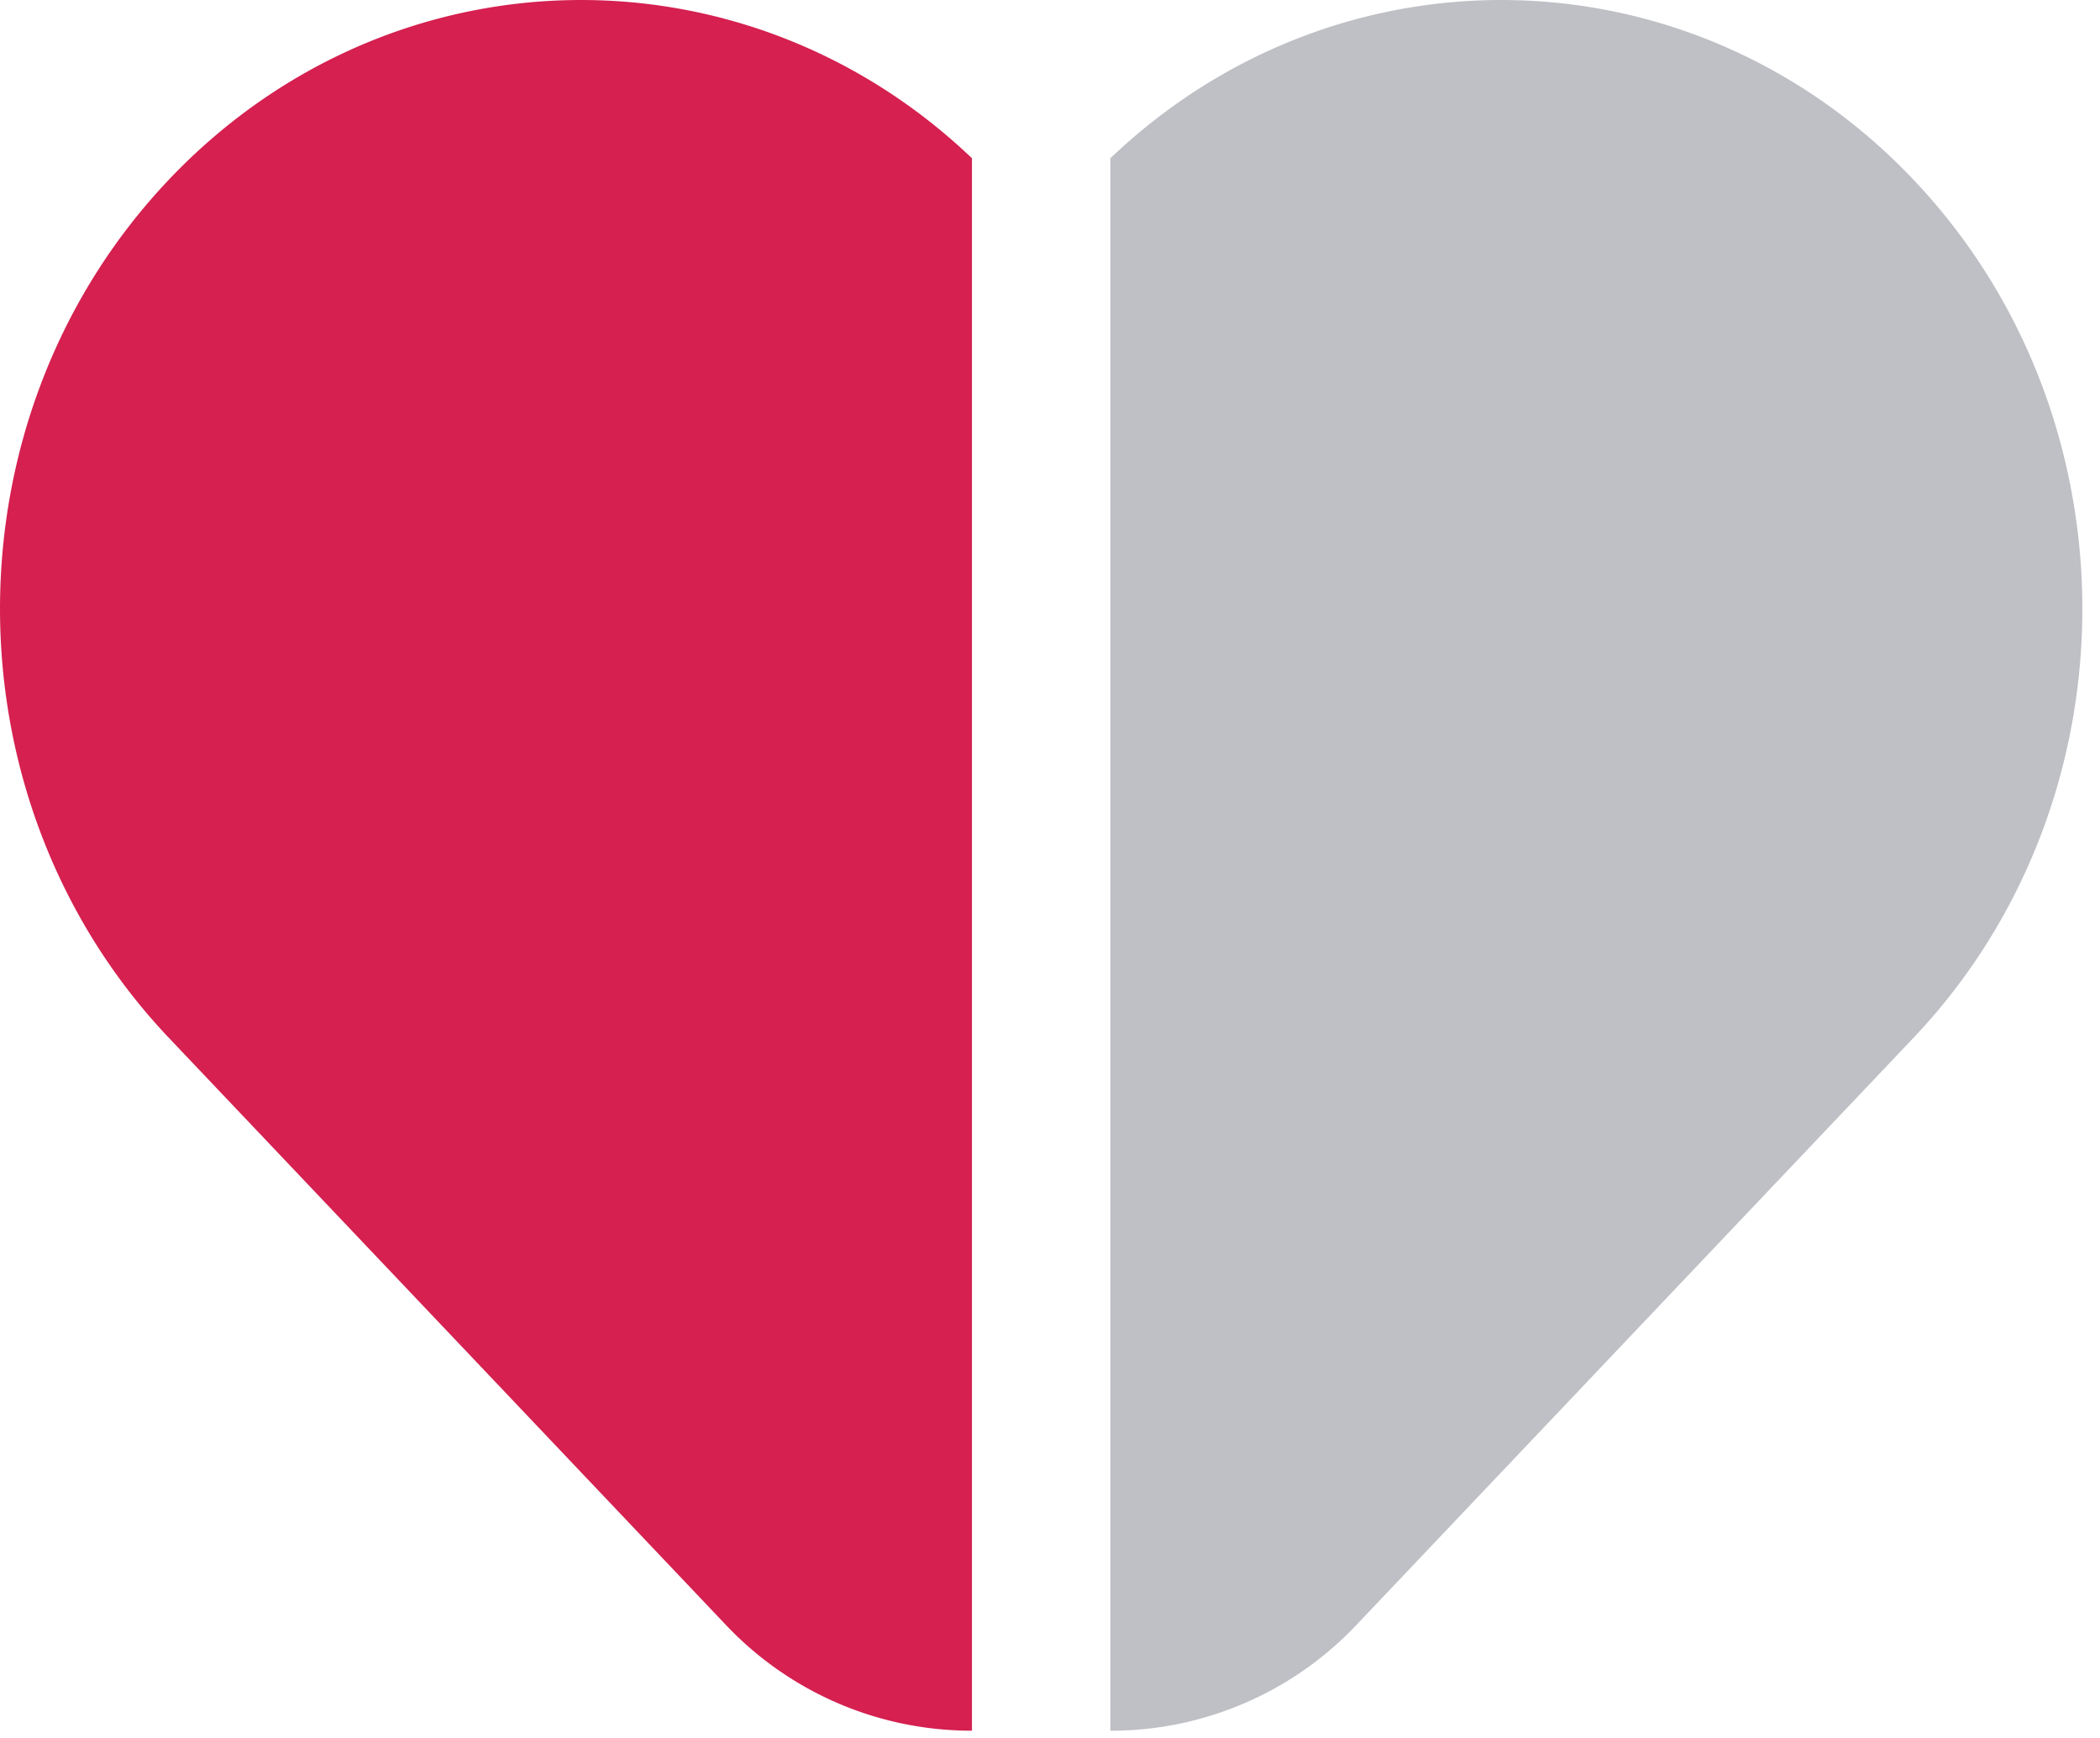
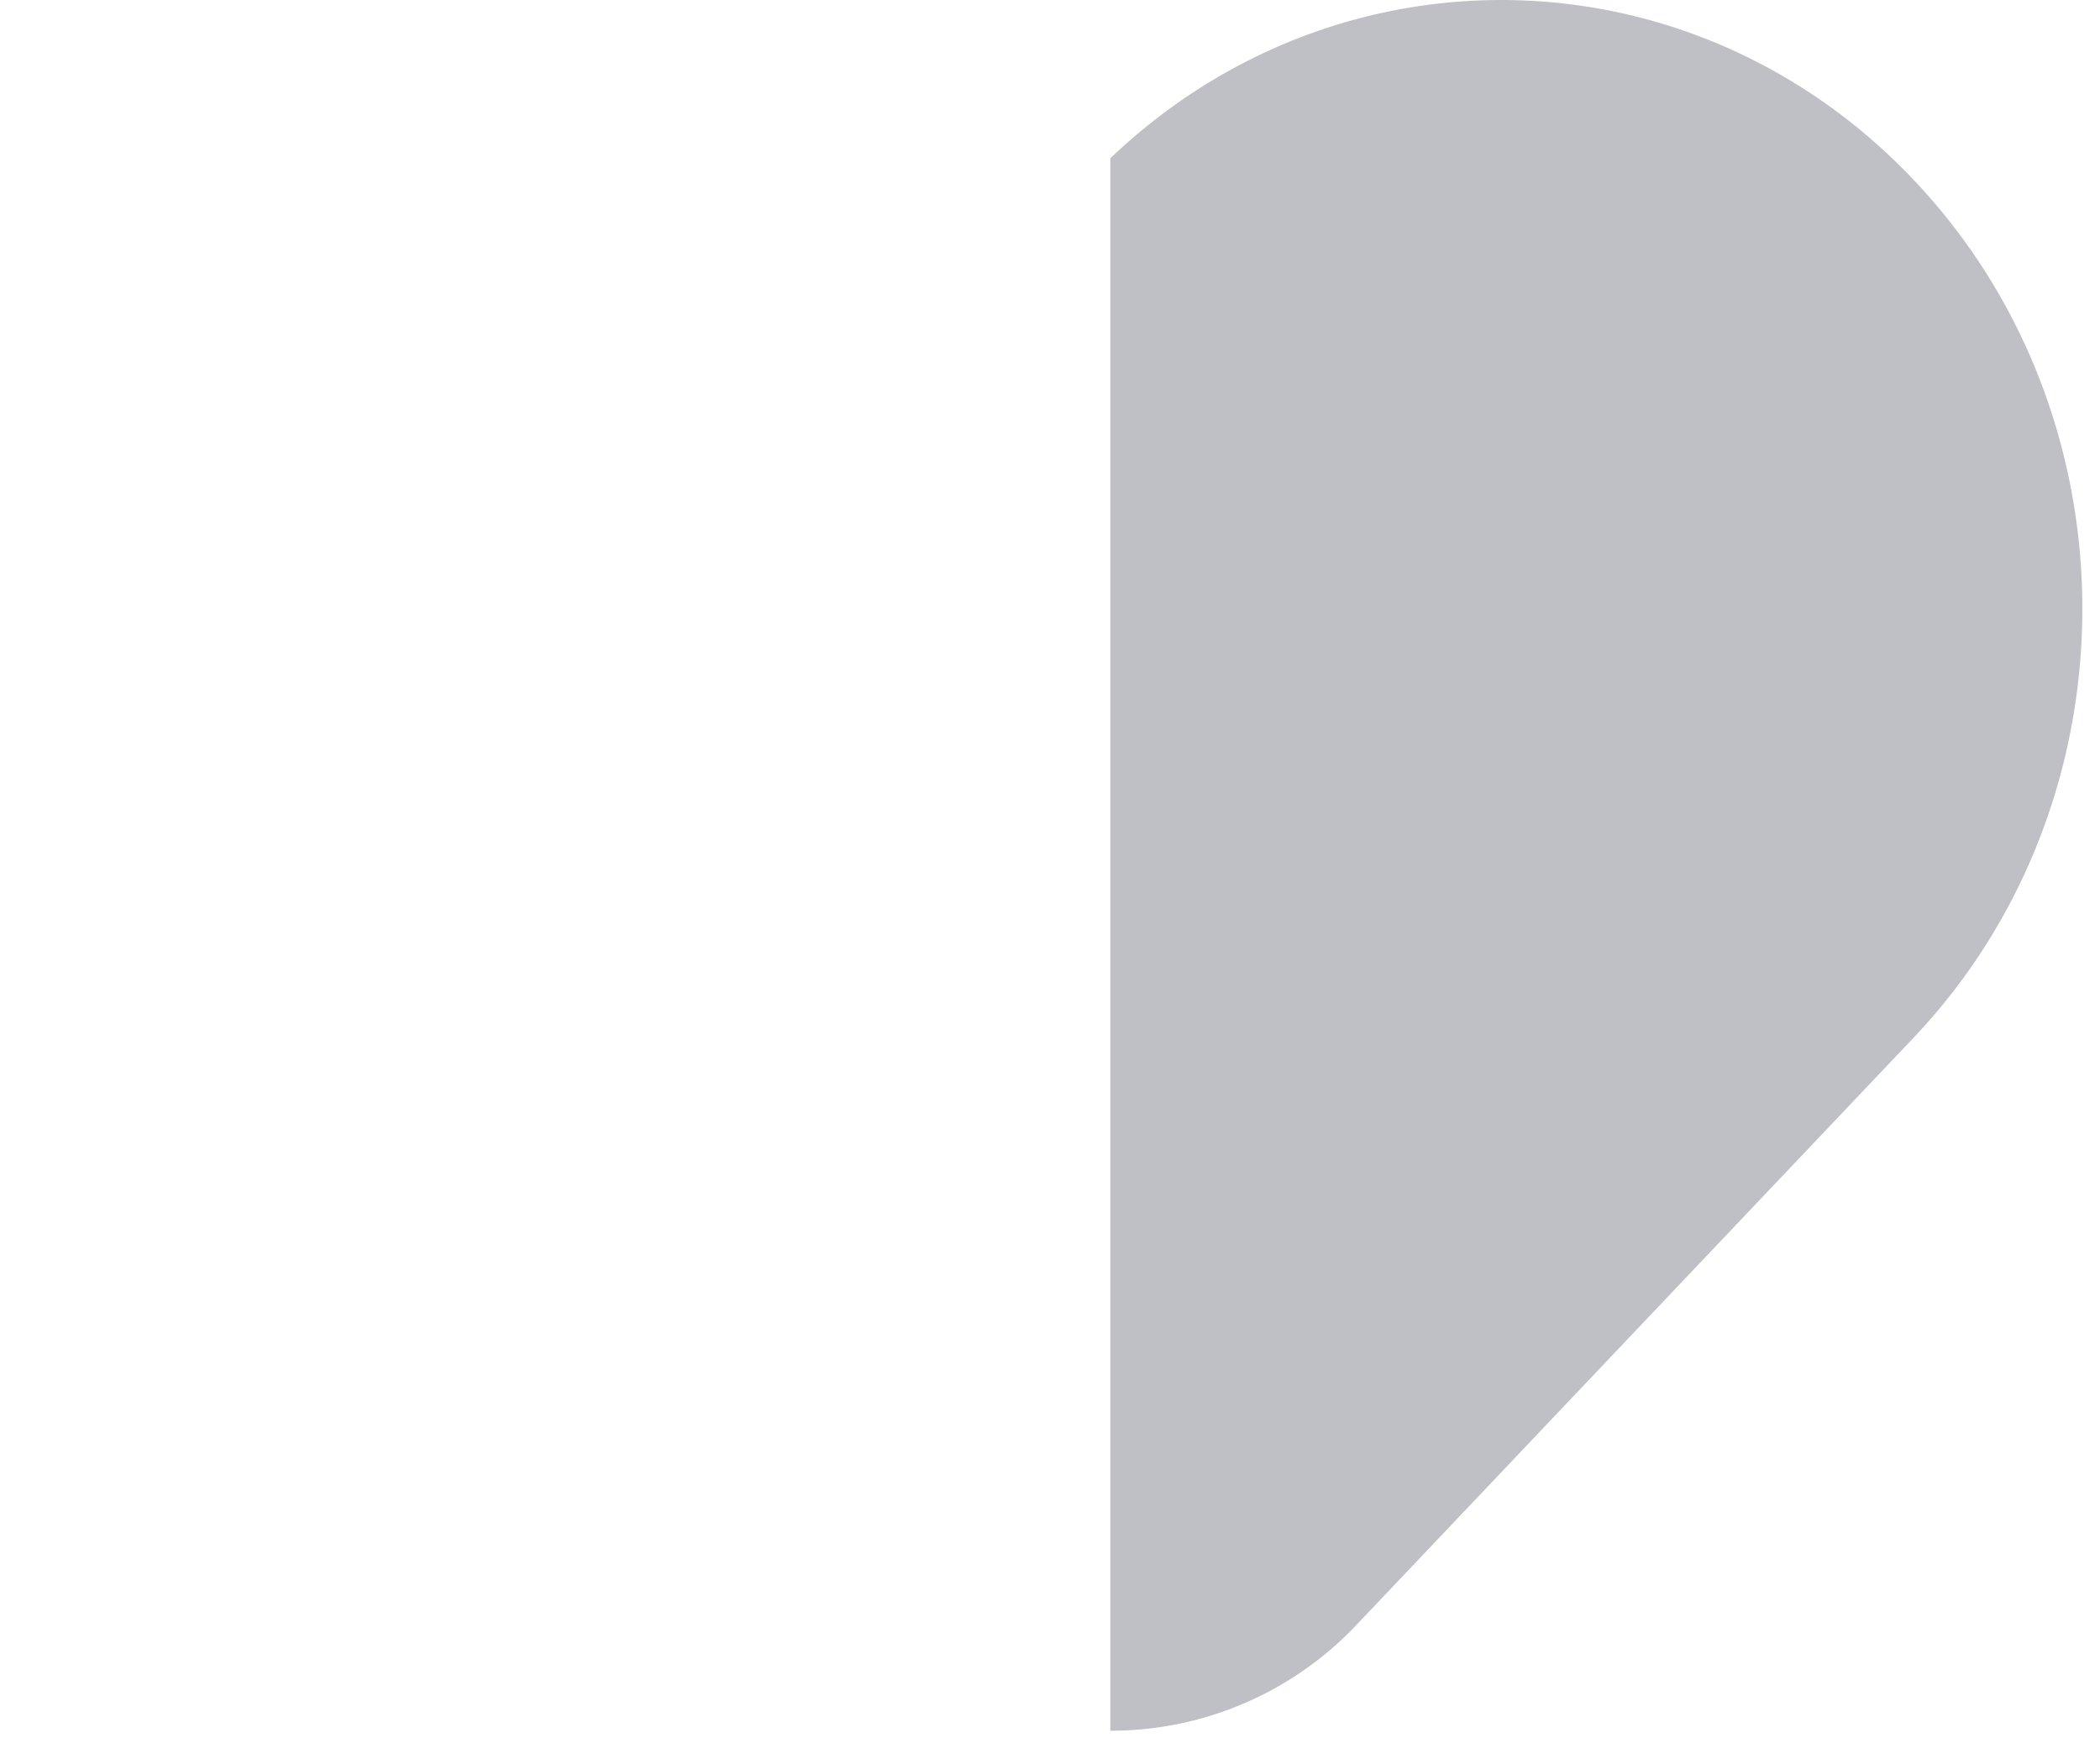
<svg xmlns="http://www.w3.org/2000/svg" width="58" height="48" fill="none">
-   <path d="M26.844 4.37c-6.309-6.017-16.095-5.82-22.178.59-6.221 6.557-6.221 17.15 0 23.706l15.385 16.215a9.331 9.331 0 0 0 6.793 2.918V4.371Z" fill="#D52050" />
  <path d="M30.668 4.37c6.31-6.017 16.095-5.82 22.178.59 6.222 6.557 6.222 17.15 0 23.706L37.46 44.882a9.33 9.33 0 0 1-6.793 2.918V4.371Z" fill="#BEC0C5" />
</svg>